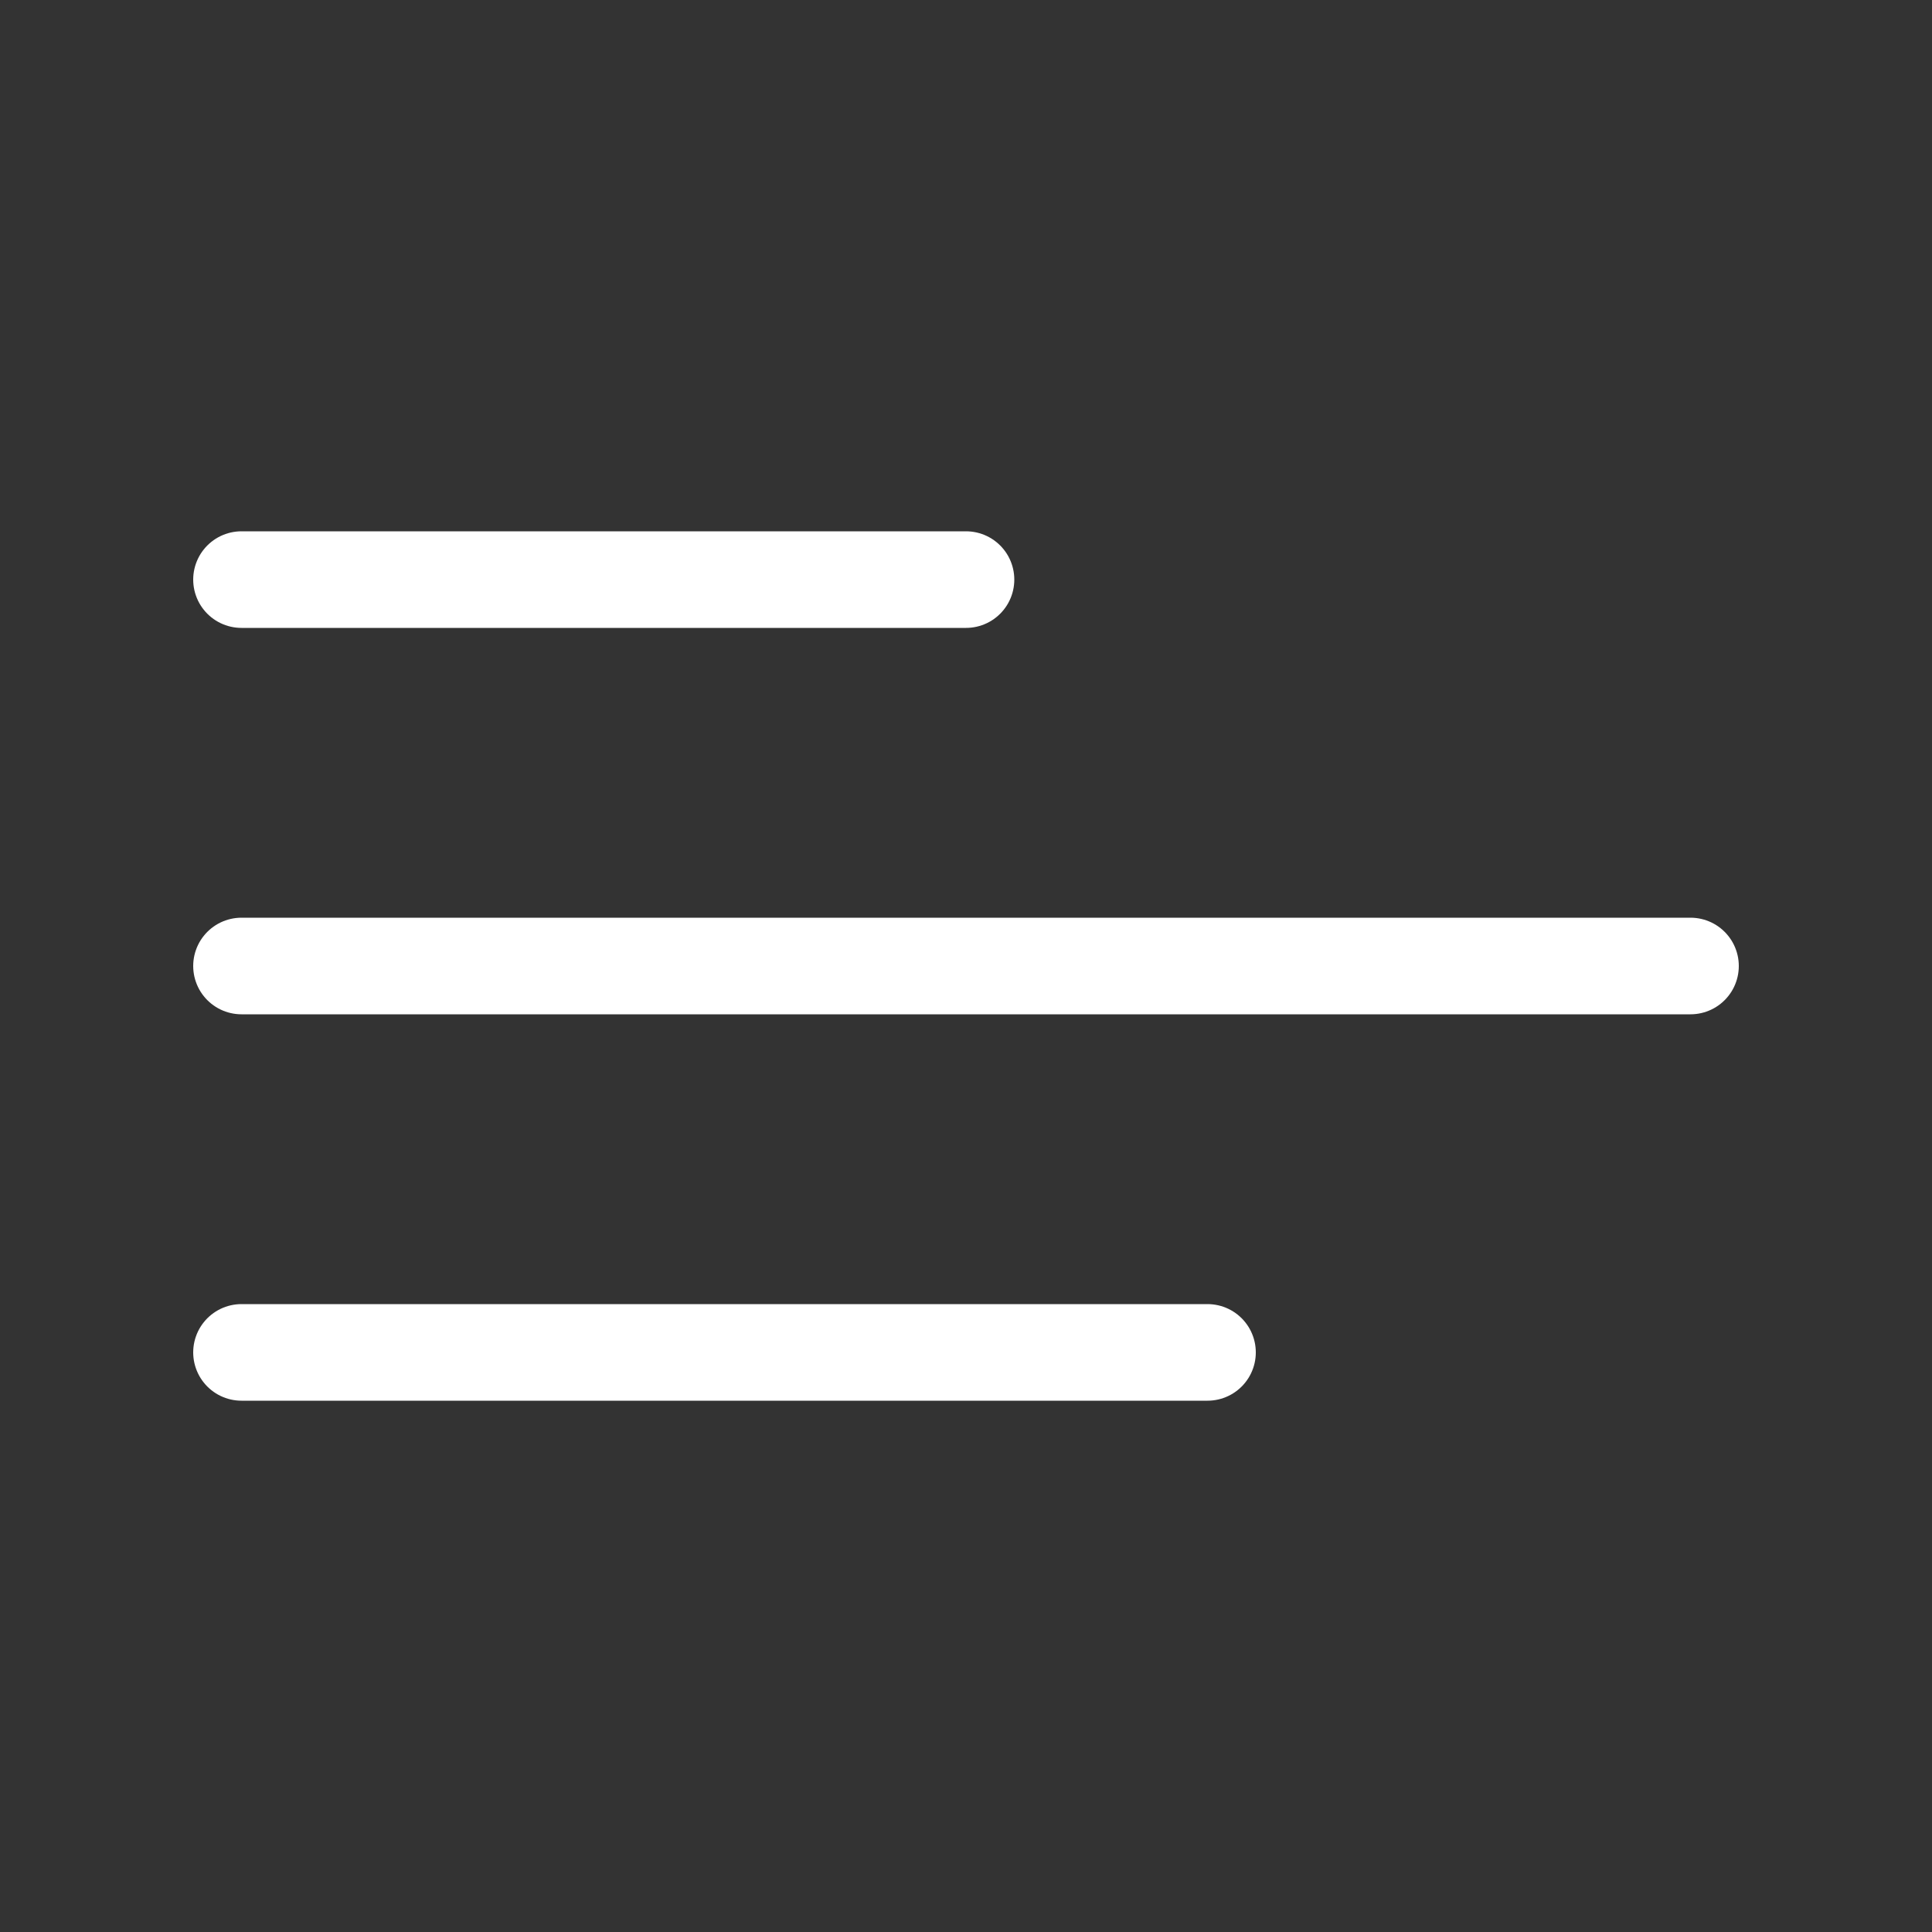
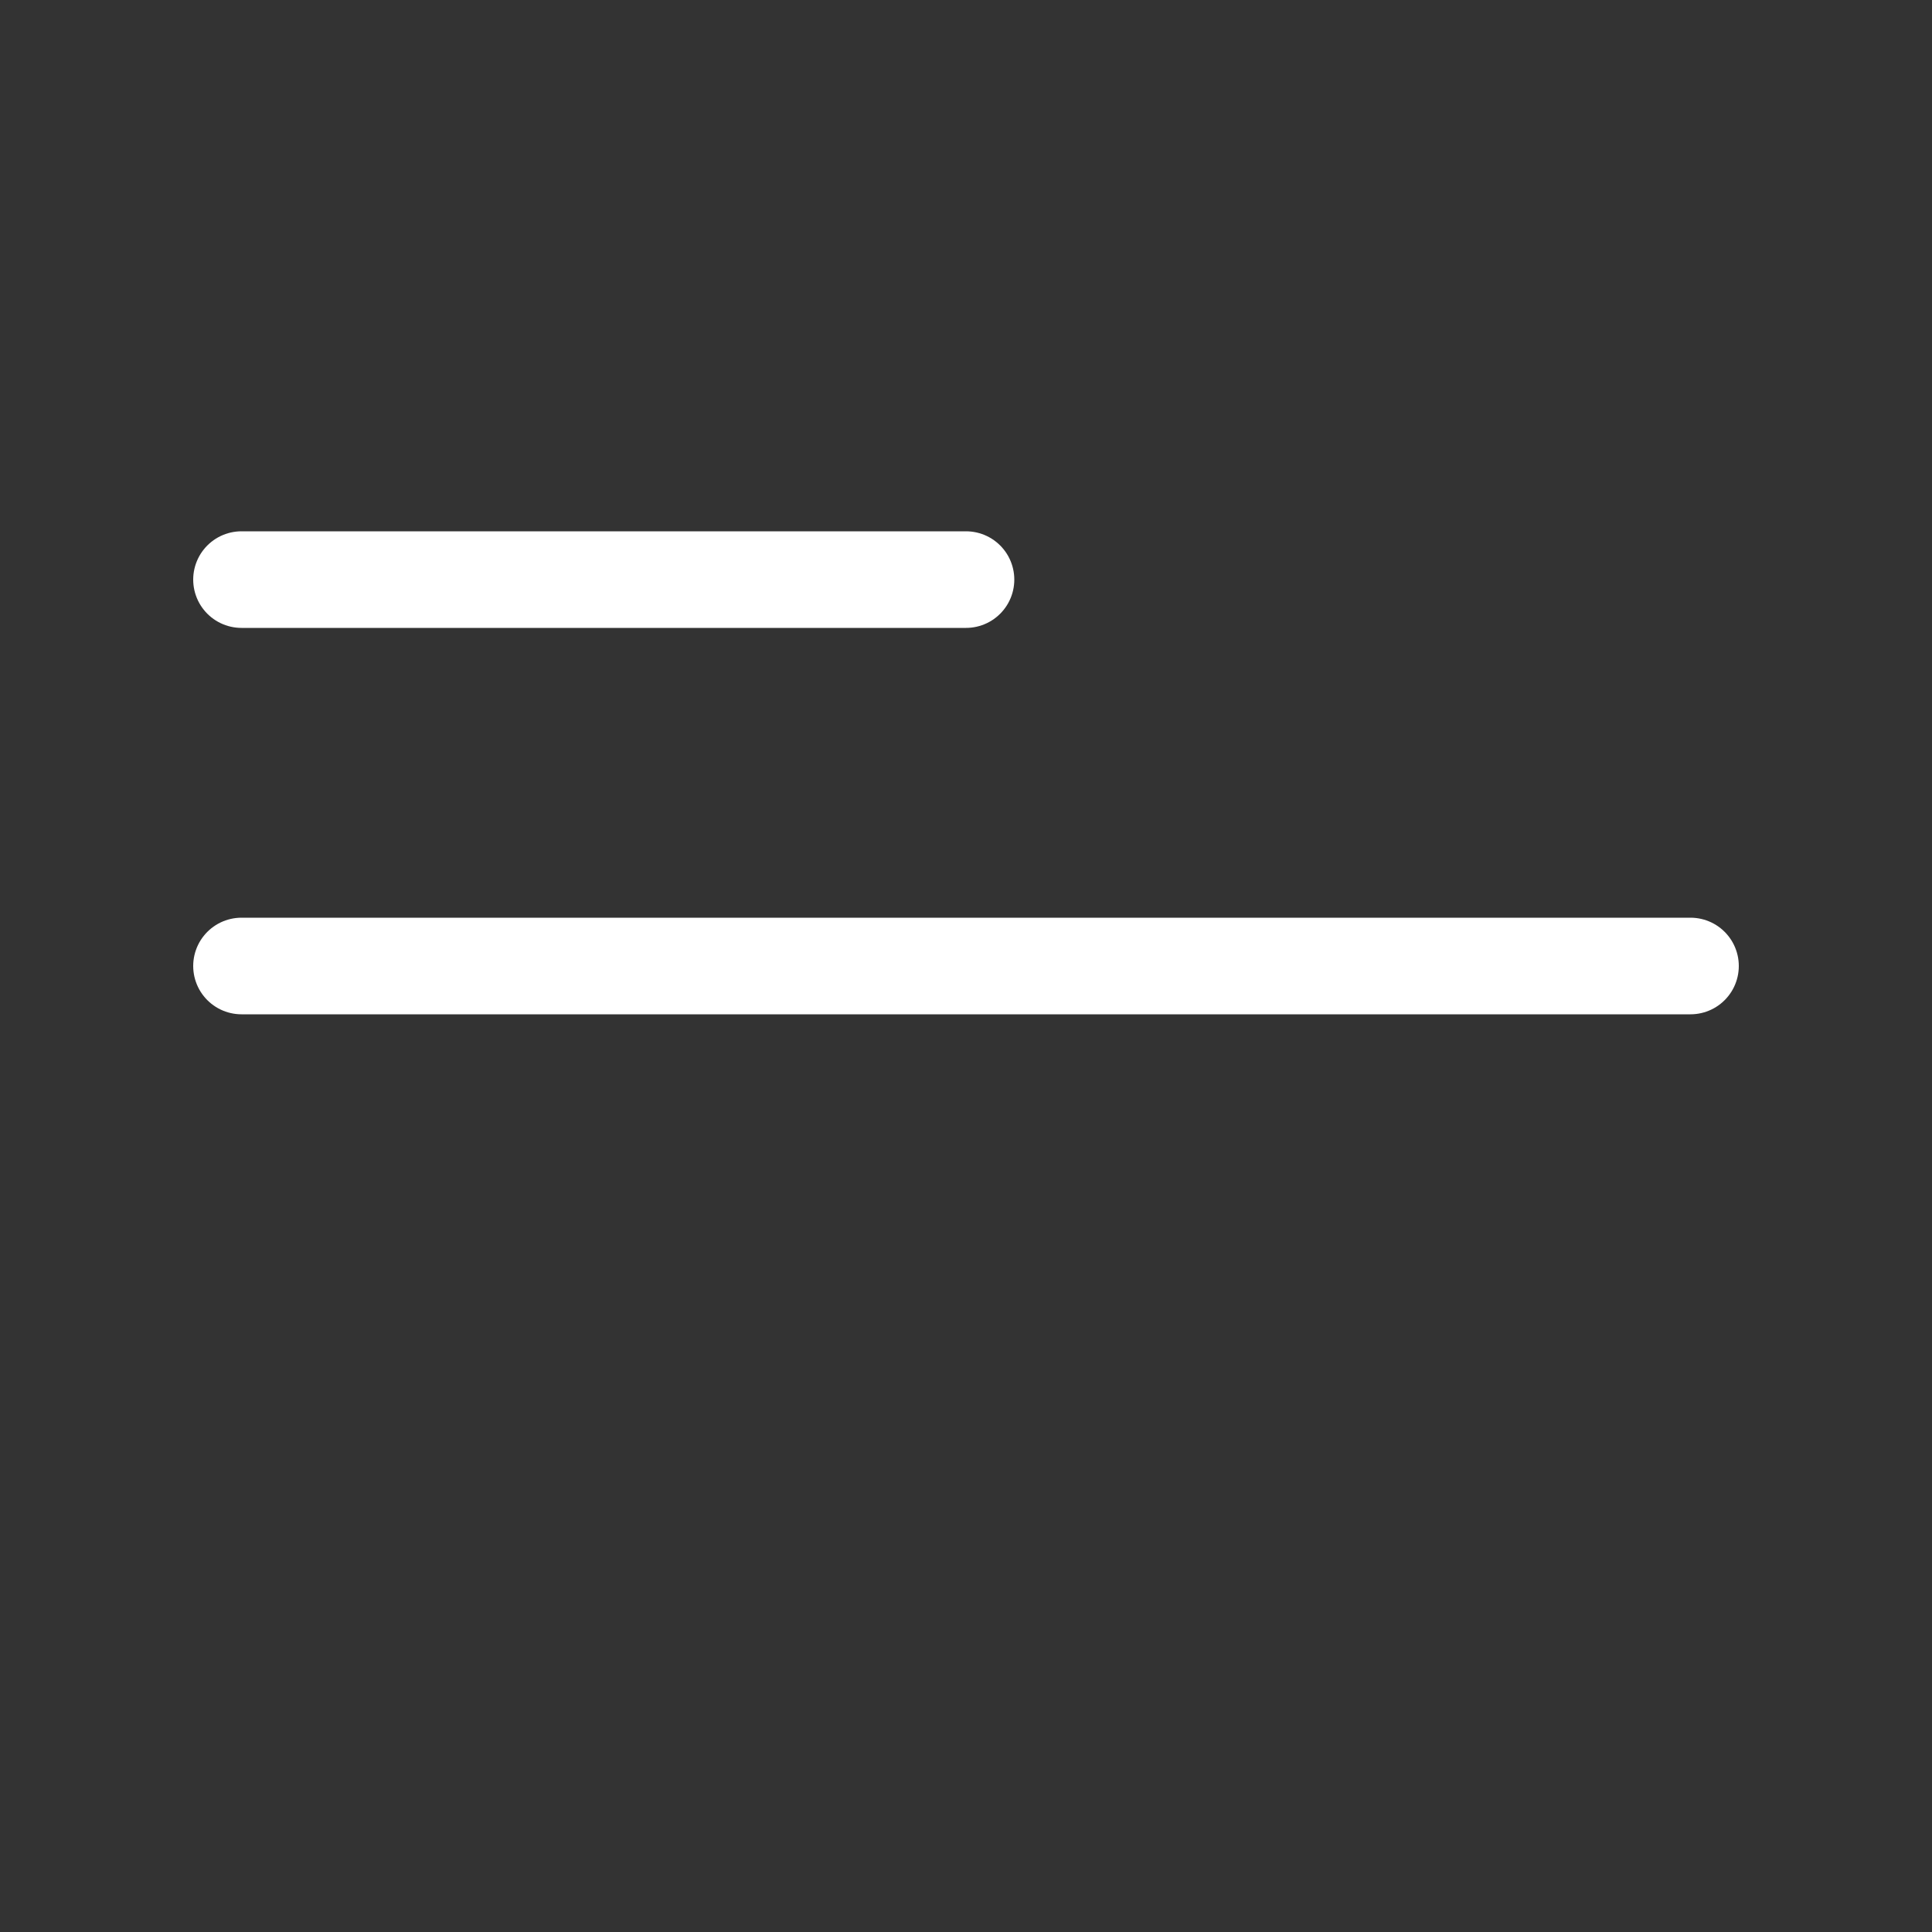
<svg xmlns="http://www.w3.org/2000/svg" width="40" height="40" viewBox="0 0 40 40" fill="none">
  <rect x="0" y="0" width="40" height="40" fill="#333333" stroke="none" />
  <path d="M5 12H20" stroke="white" stroke-width="2" stroke-linecap="round" />
  <path d="M5 20H35" stroke="white" stroke-width="2" stroke-linecap="round" />
-   <path d="M5 28H25" stroke="white" stroke-width="2" stroke-linecap="round" />
</svg>